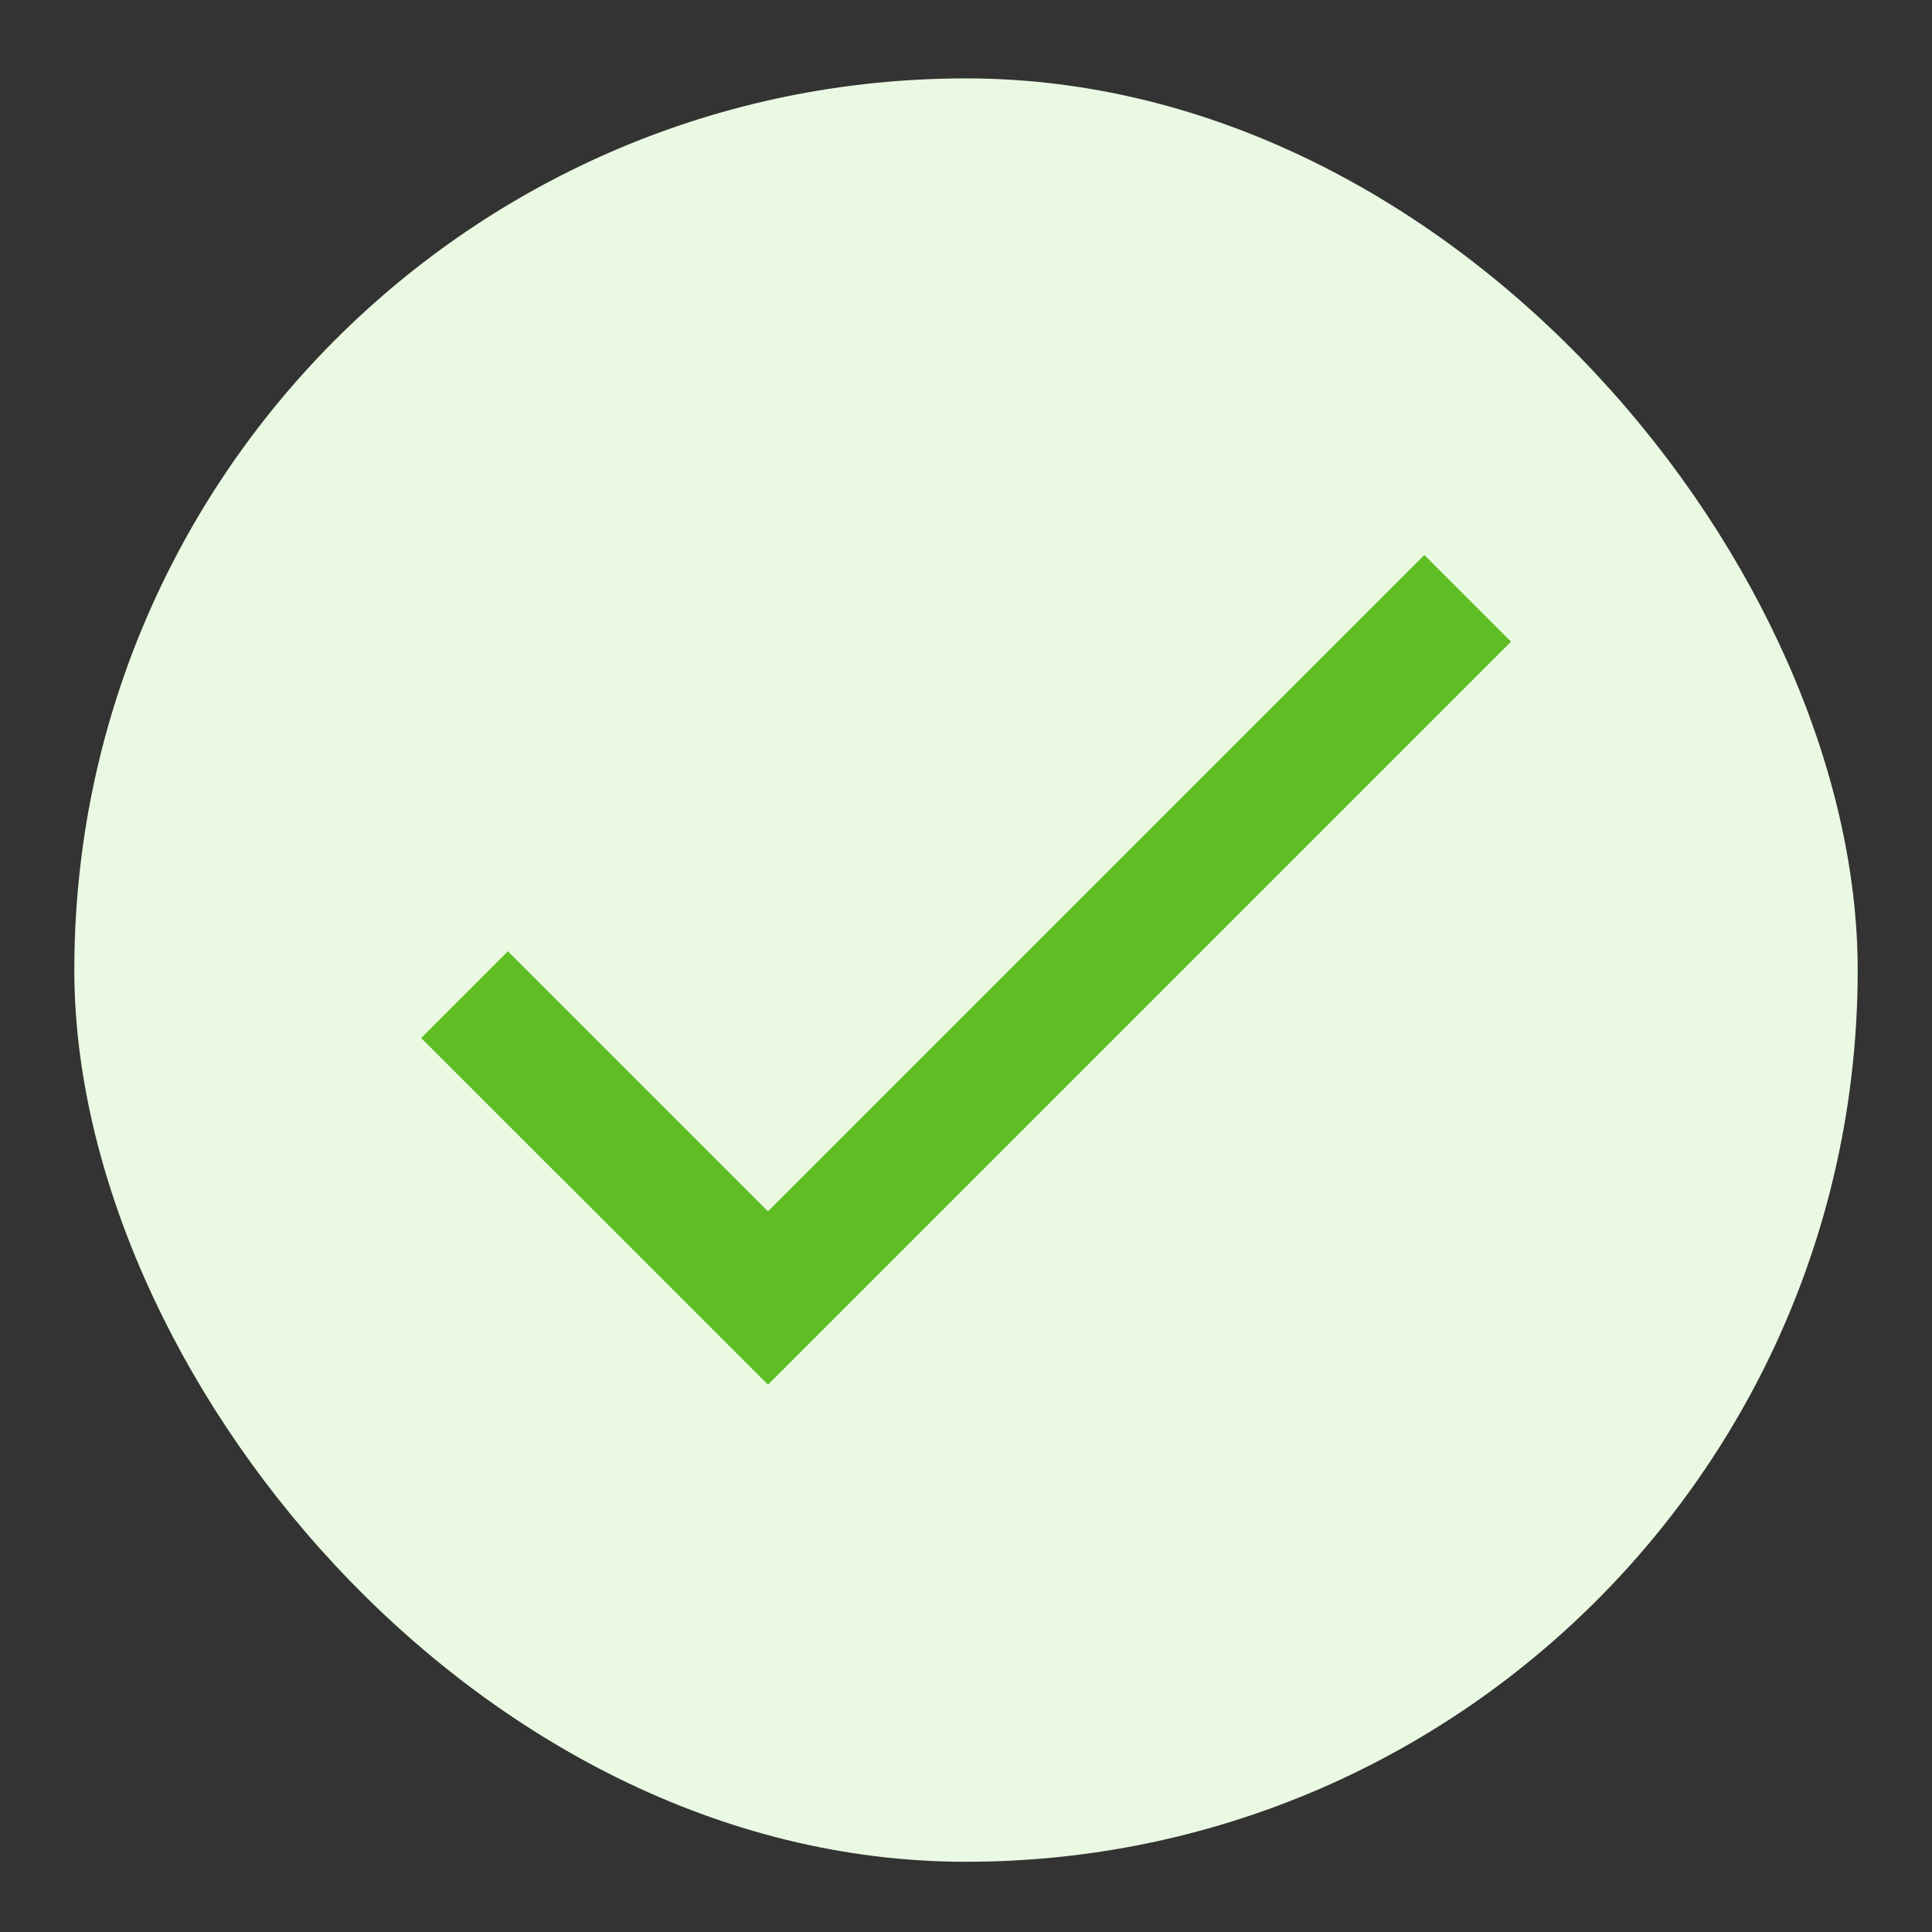
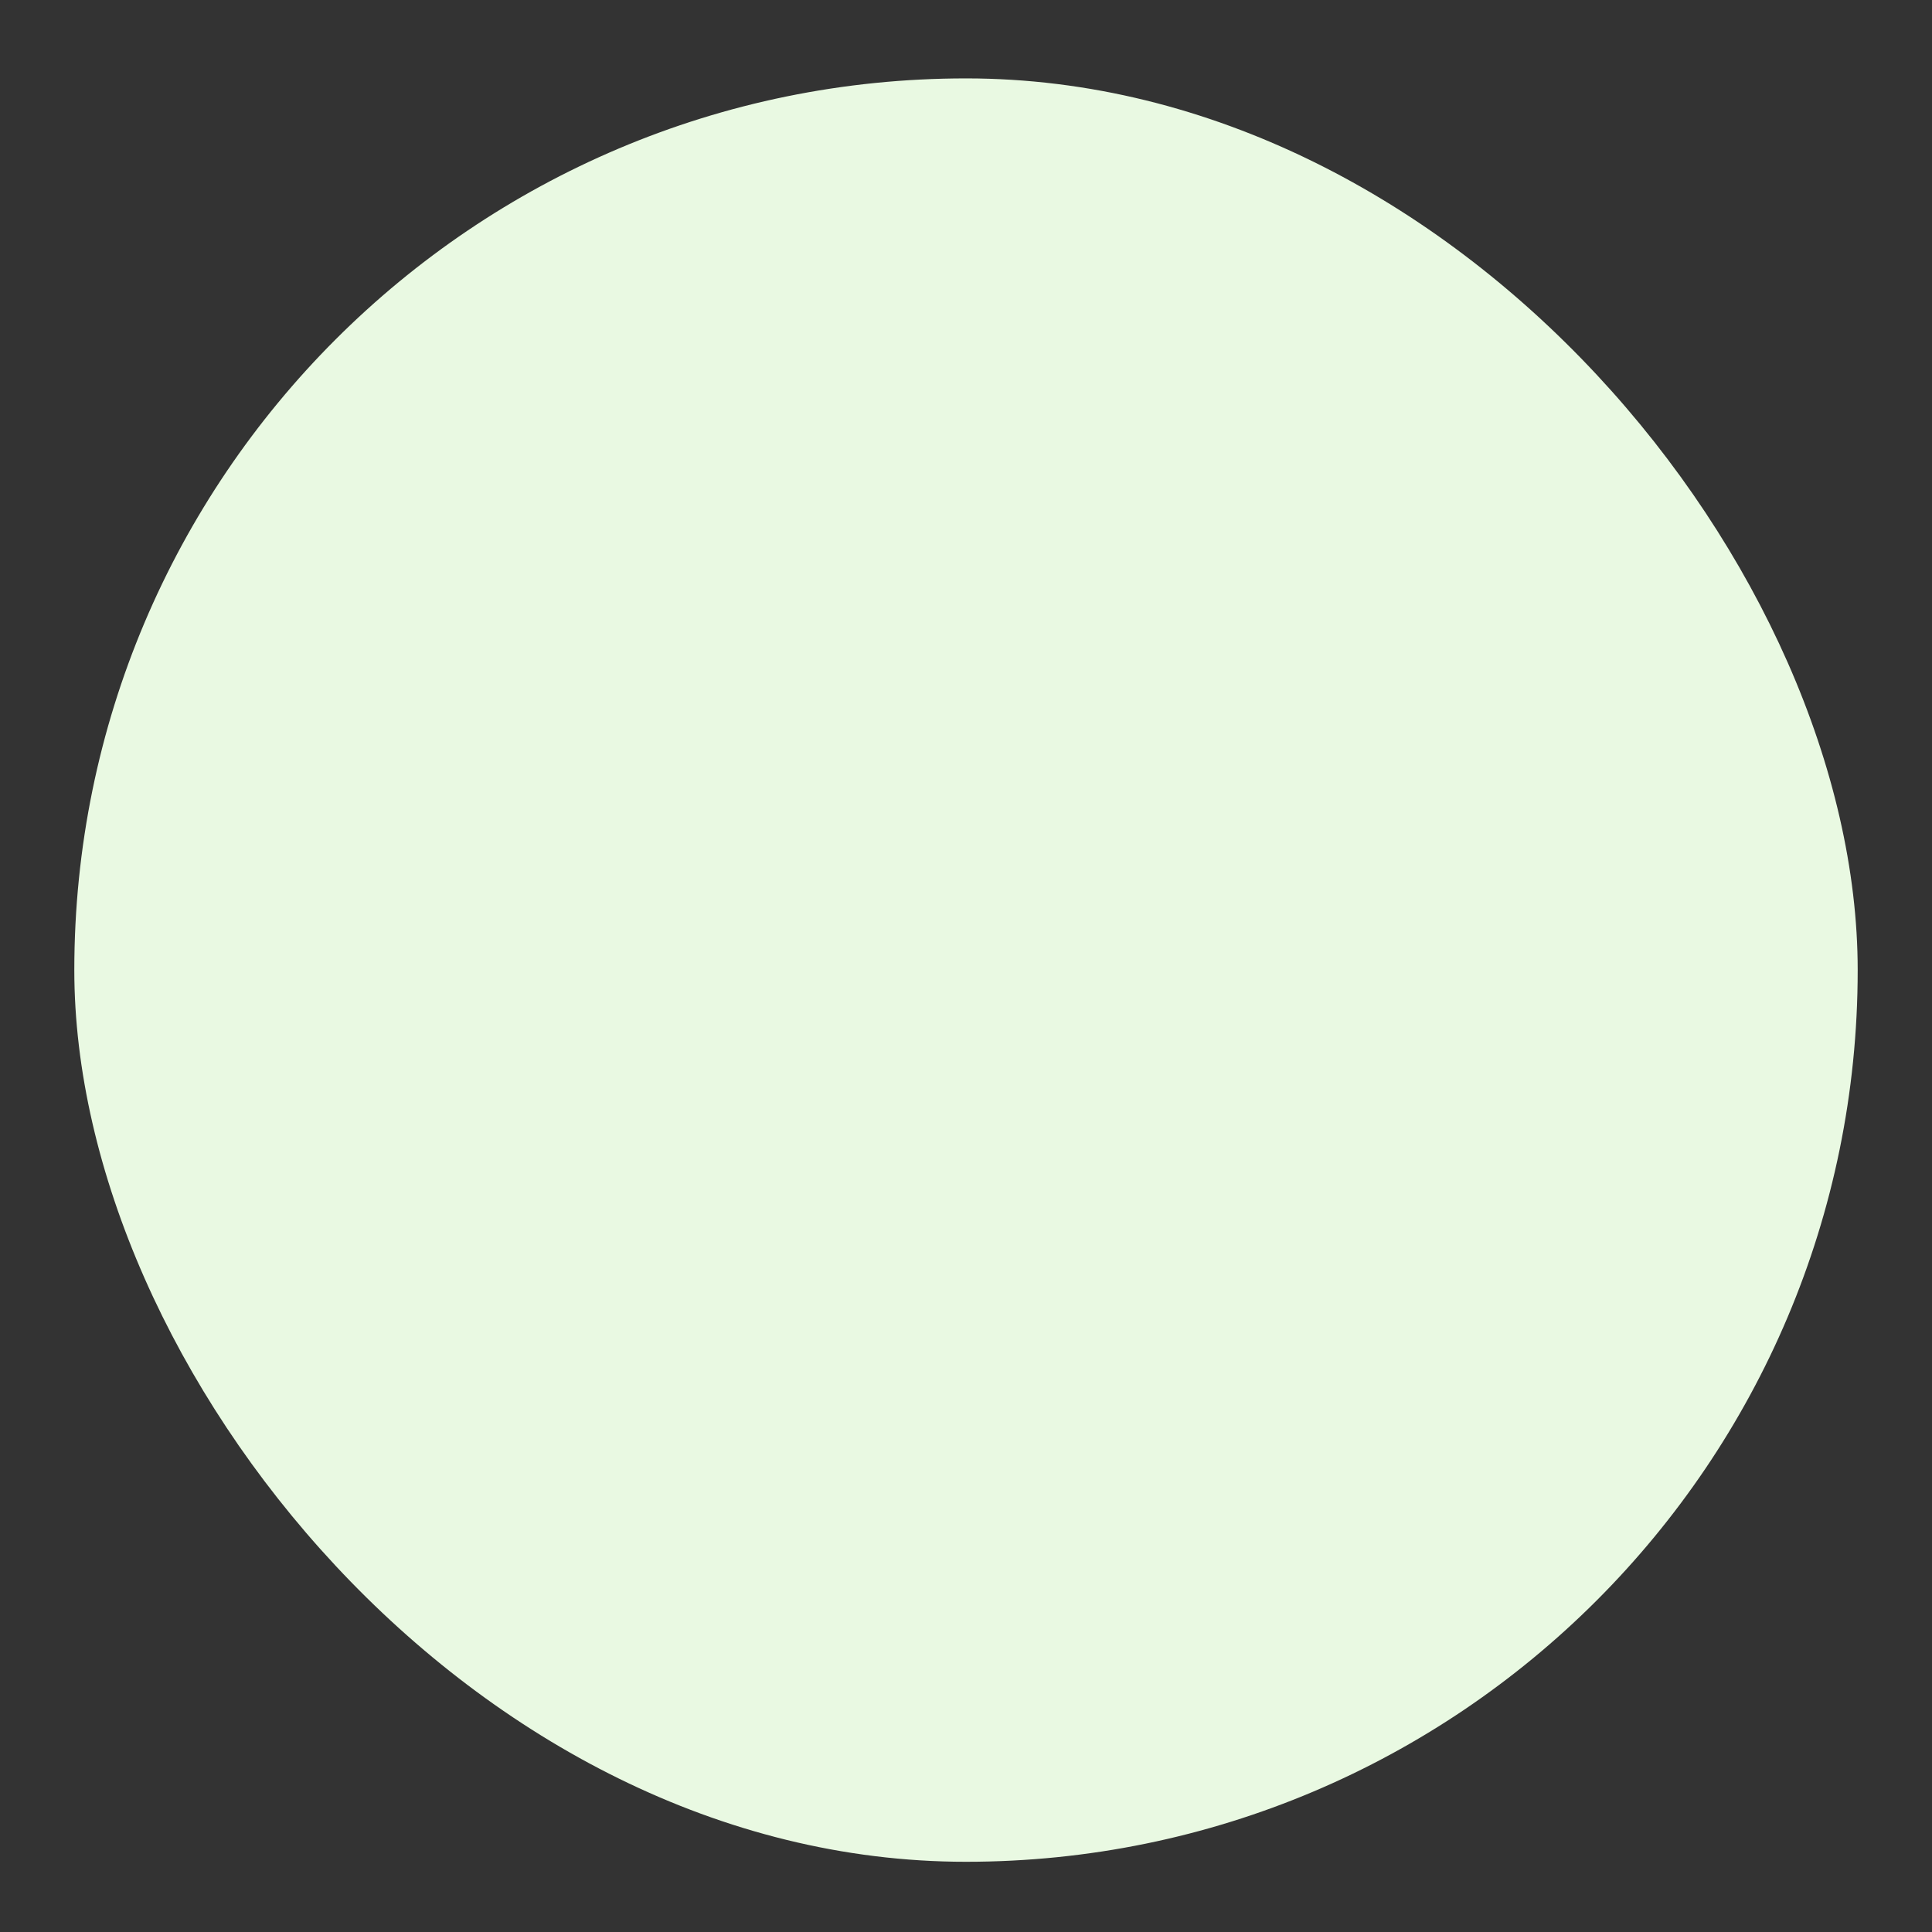
<svg xmlns="http://www.w3.org/2000/svg" width="26" height="26" viewBox="0 0 26 26" fill="none">
  <rect x="0" y="0" width="26" height="26" fill="#333333" stroke="none" />
  <rect x="1" y="1.055" width="24" height="24" rx="12" fill="#E9F9E2" />
-   <path d="M10.335 16.302L6.835 12.802L5.668 13.969L10.335 18.635L20.335 8.635L19.168 7.469L10.335 16.302Z" fill="#5EBE23" />
</svg>